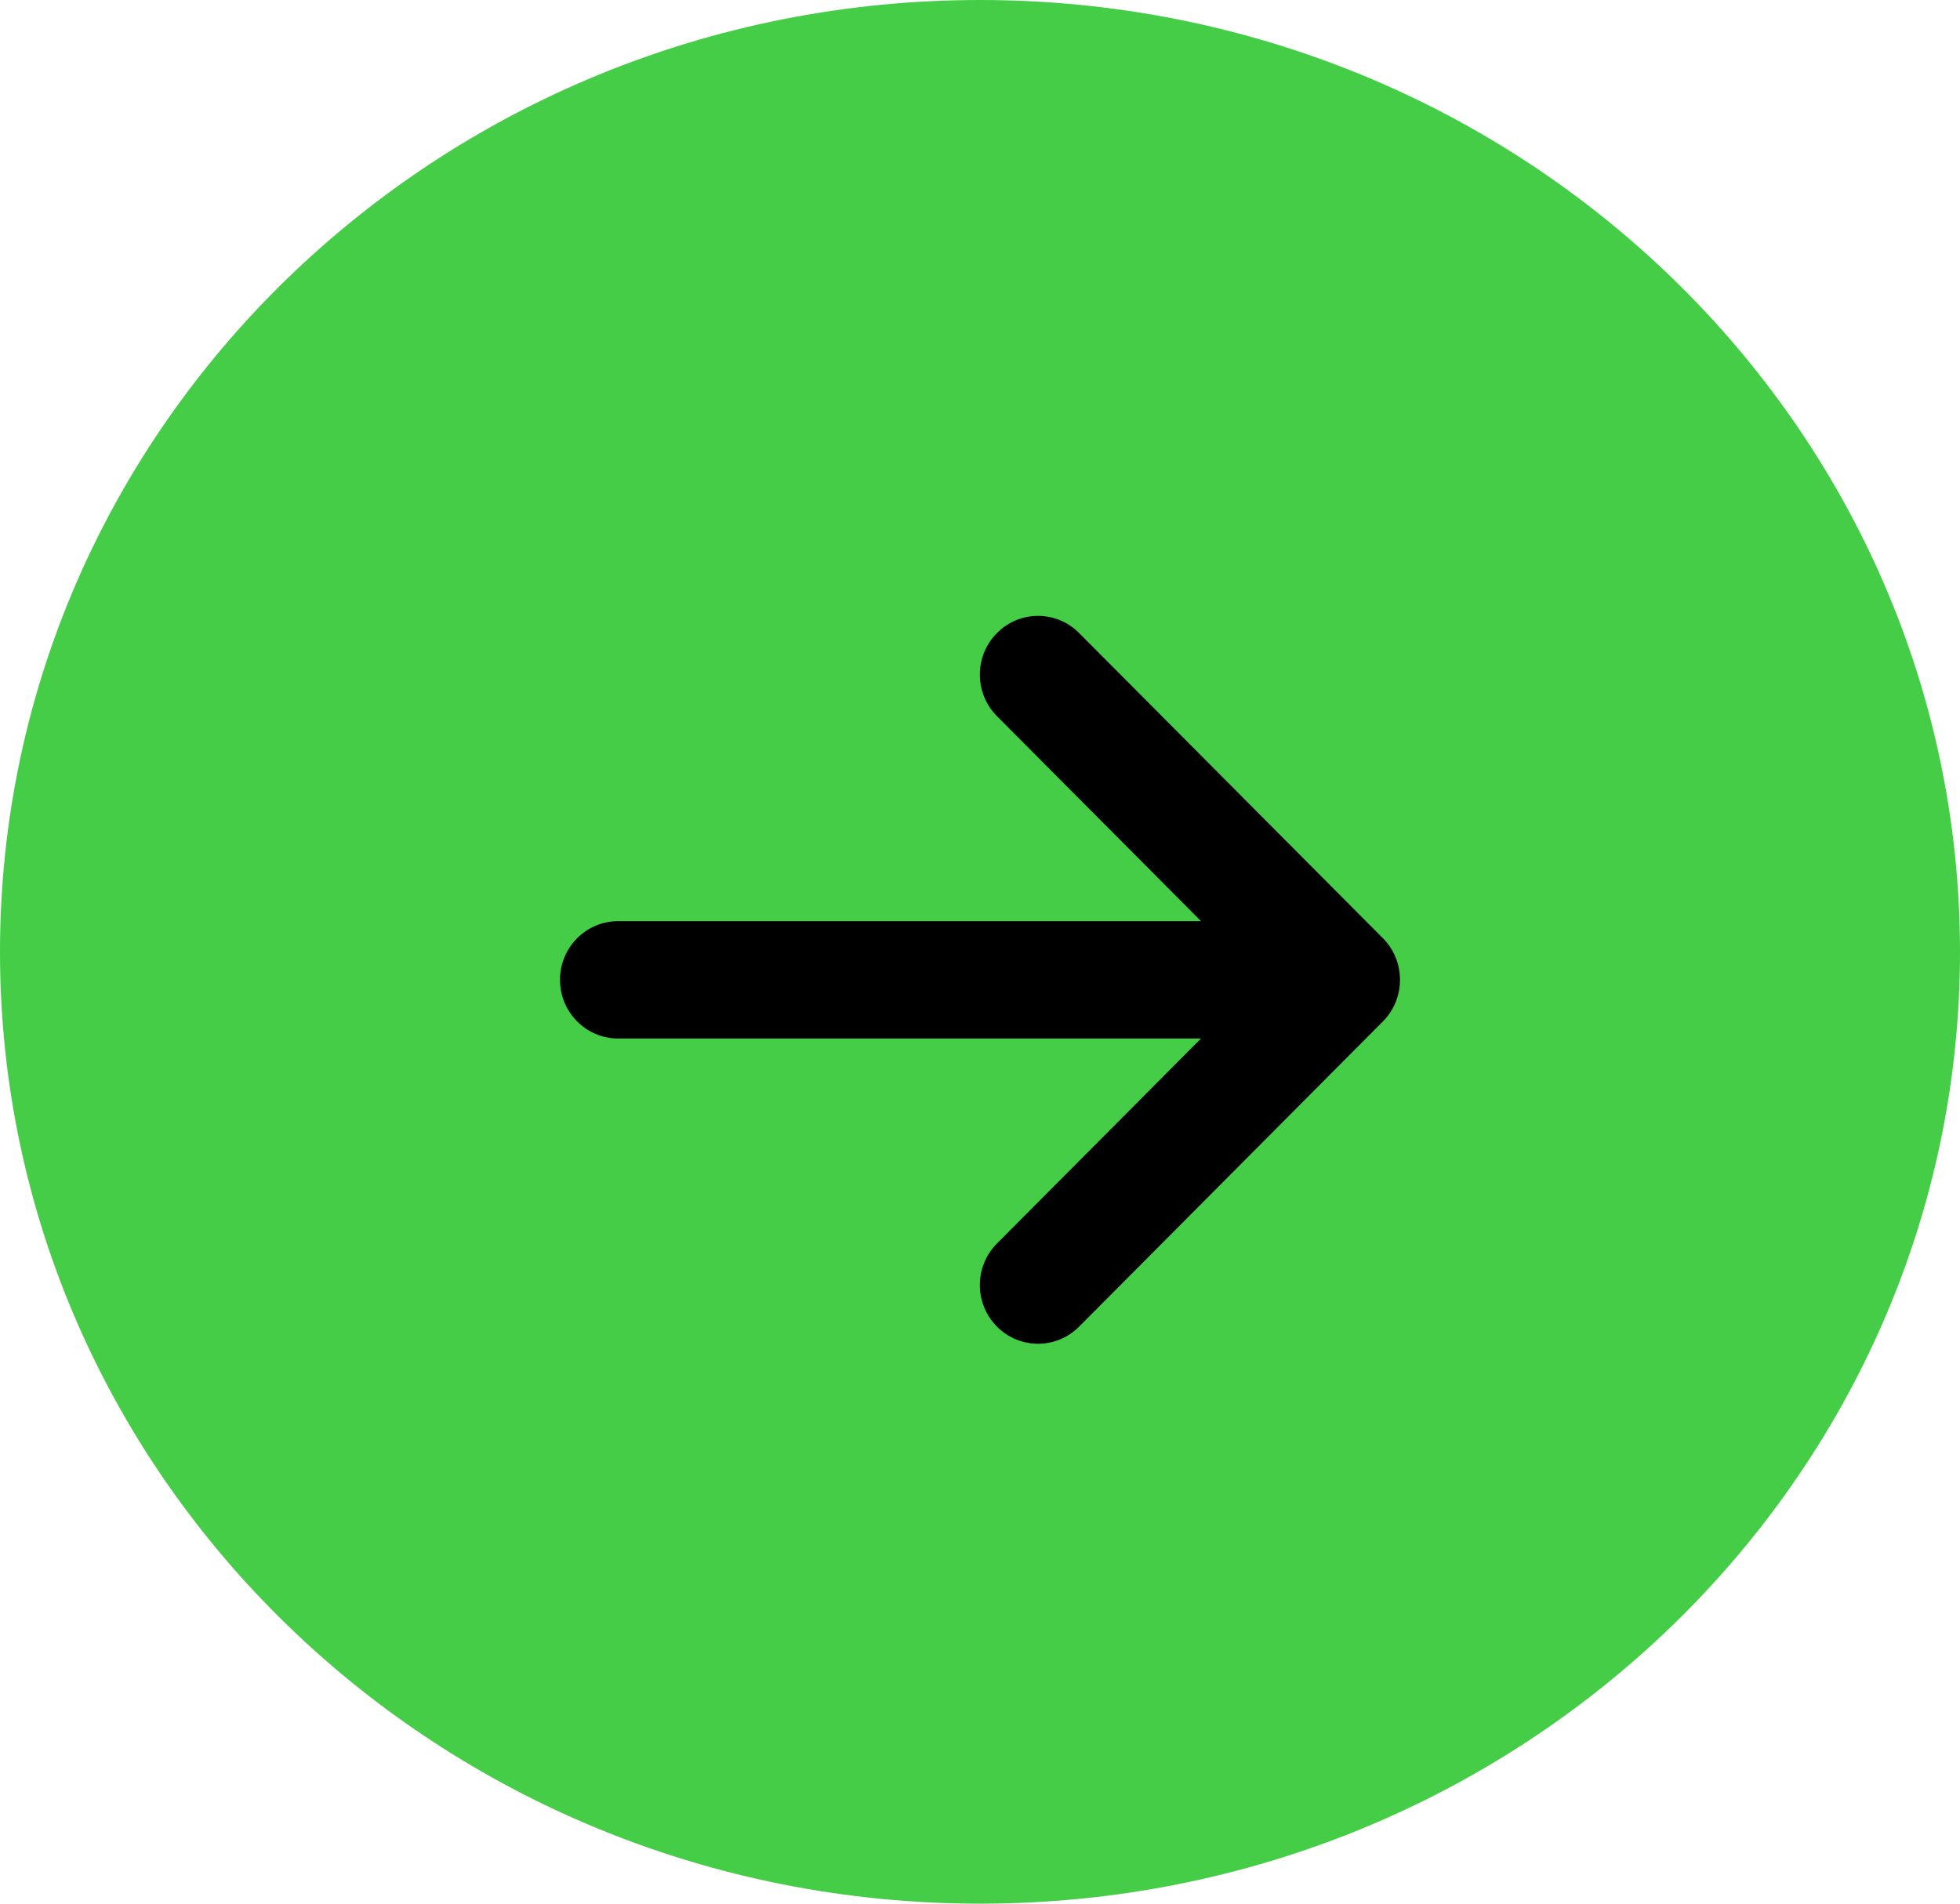
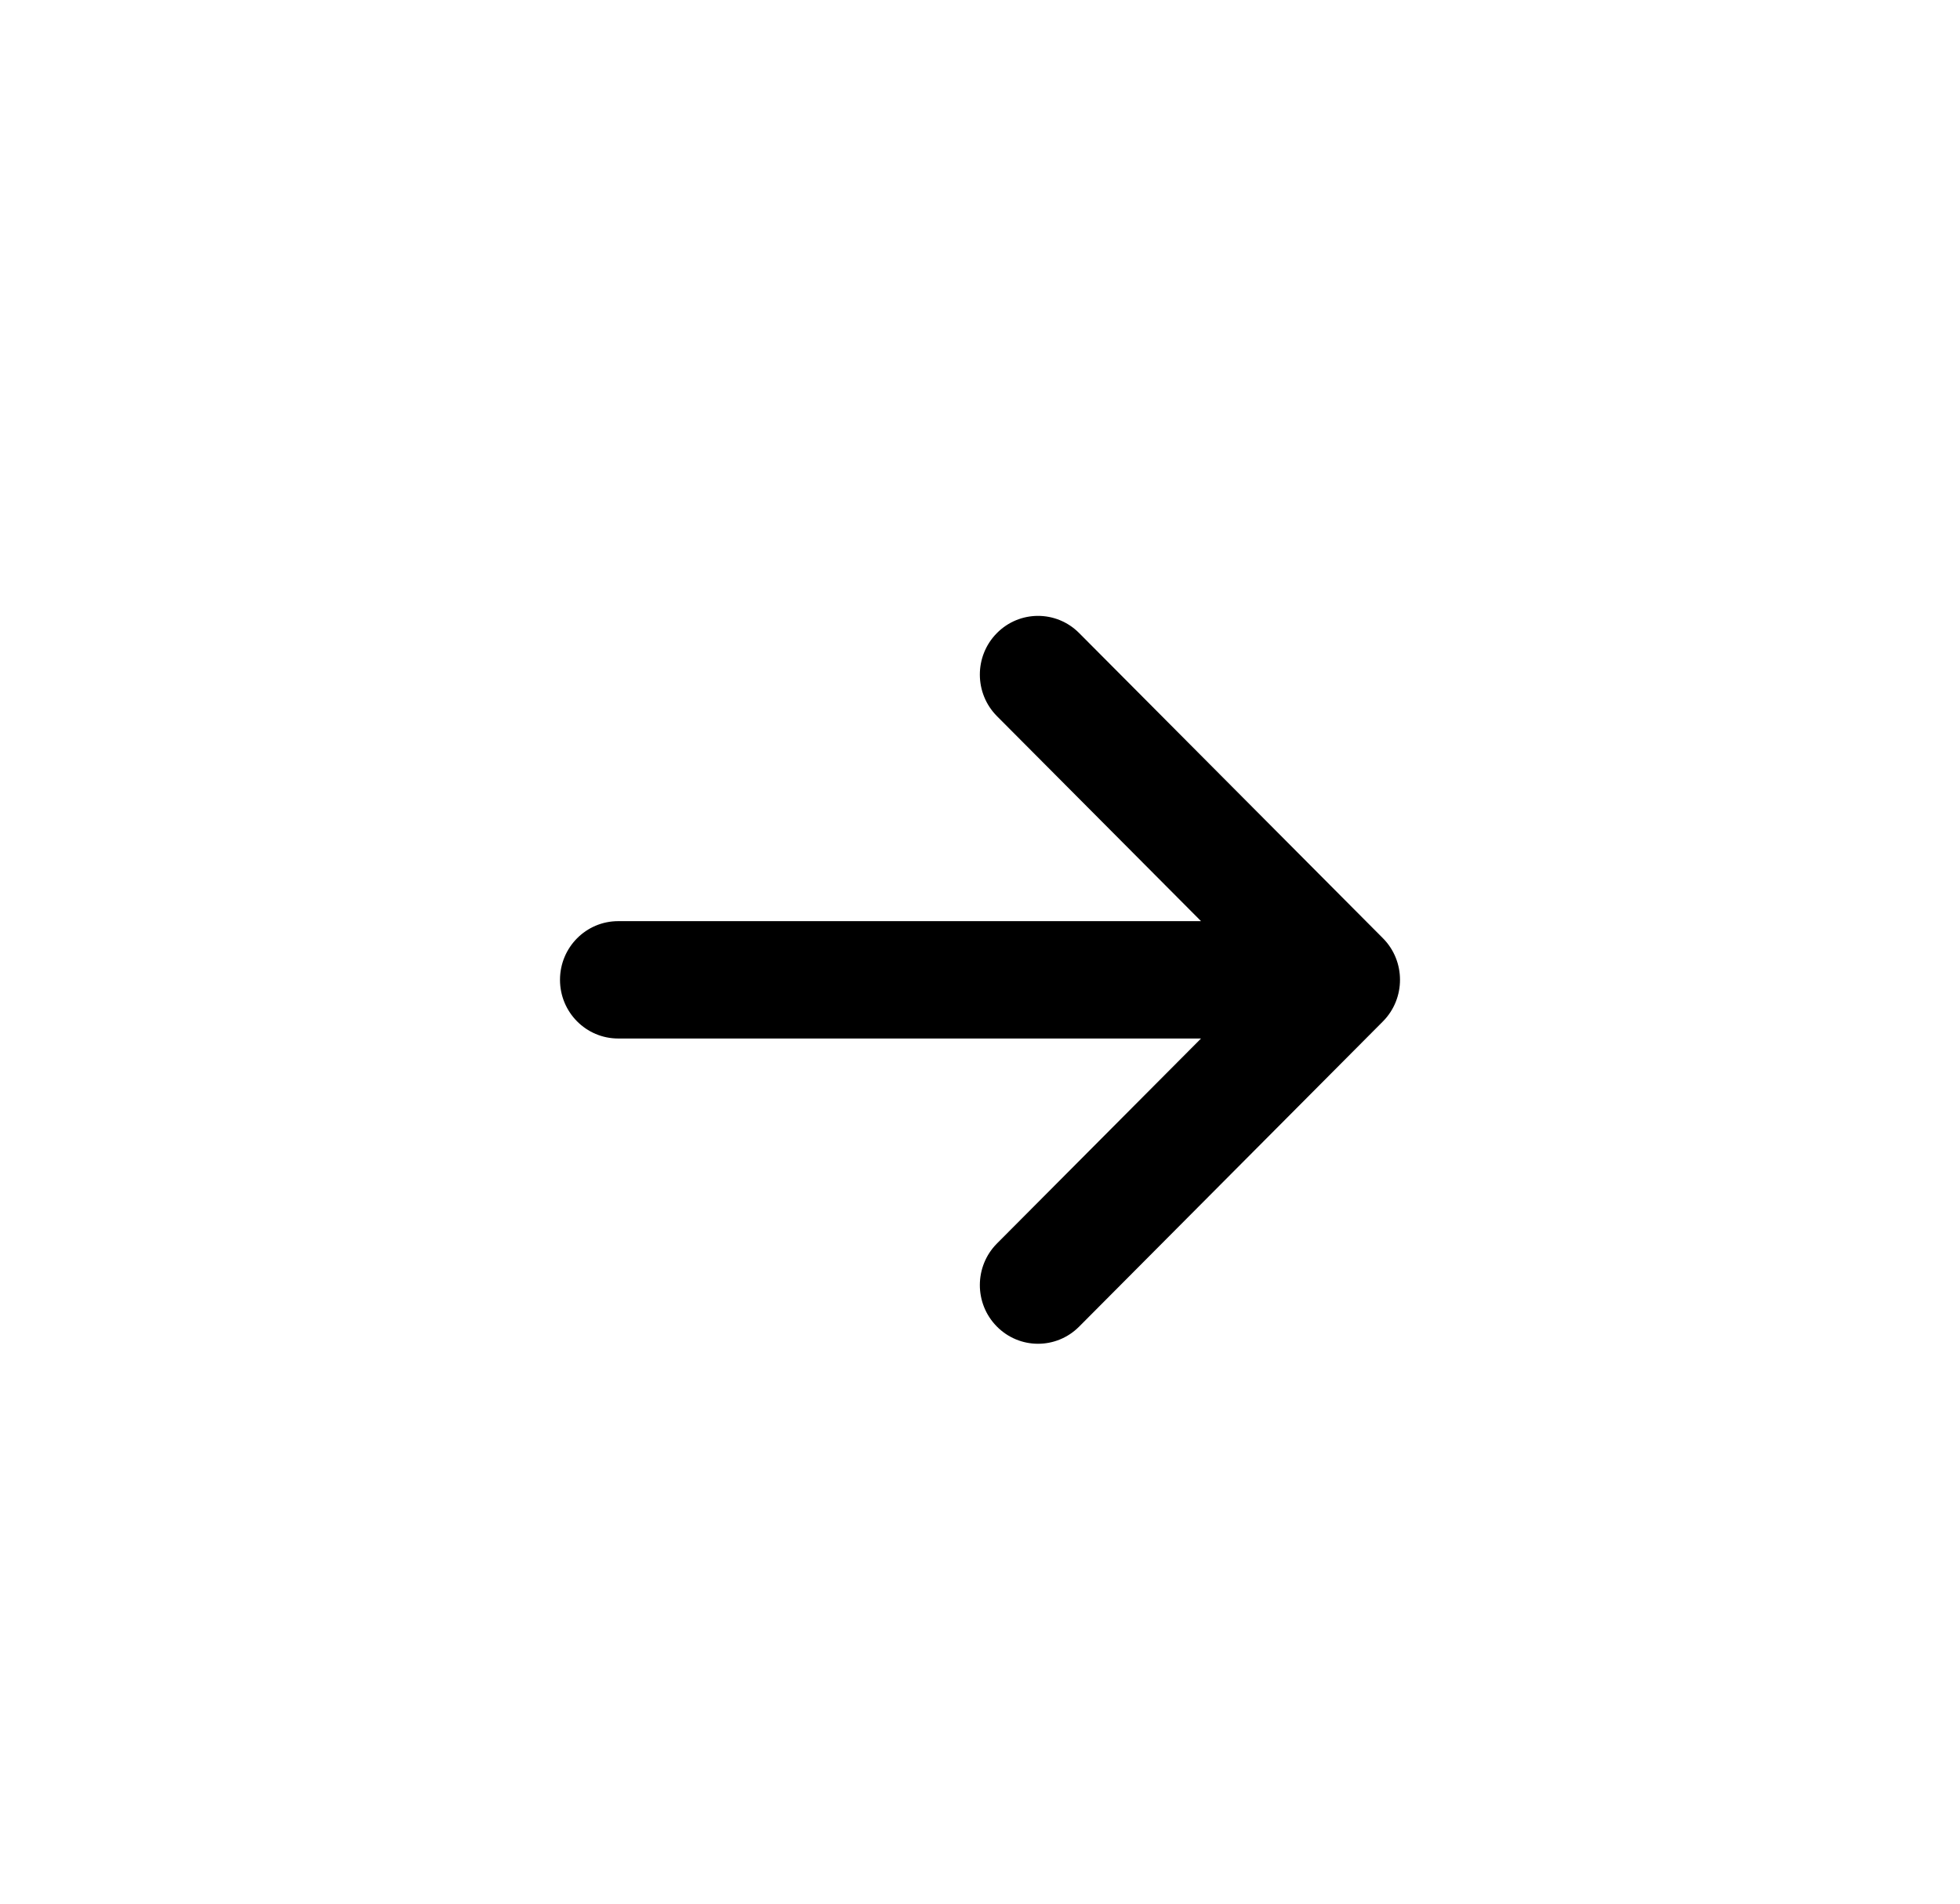
<svg xmlns="http://www.w3.org/2000/svg" width="35" height="34" viewBox="0 0 35 34" fill="none">
-   <path d="M35 17C35 26.389 27.165 34 17.5 34C7.835 34 0 26.389 0 17C0 7.611 7.835 0 17.5 0C27.165 0 35 7.611 35 17Z" fill="#45CD47" />
  <path d="M24.696 16.758L19.269 11.305C18.862 10.897 18.205 10.898 17.8 11.309C17.395 11.719 17.397 12.383 17.803 12.791L21.447 16.452H11.039C10.465 16.452 10 16.921 10 17.5C10 18.079 10.465 18.548 11.039 18.548H21.447L17.803 22.209C17.397 22.617 17.395 23.281 17.8 23.691C18.205 24.102 18.862 24.103 19.269 23.695L24.695 18.243C25.102 17.833 25.101 17.166 24.696 16.758Z" fill="black" />
</svg>